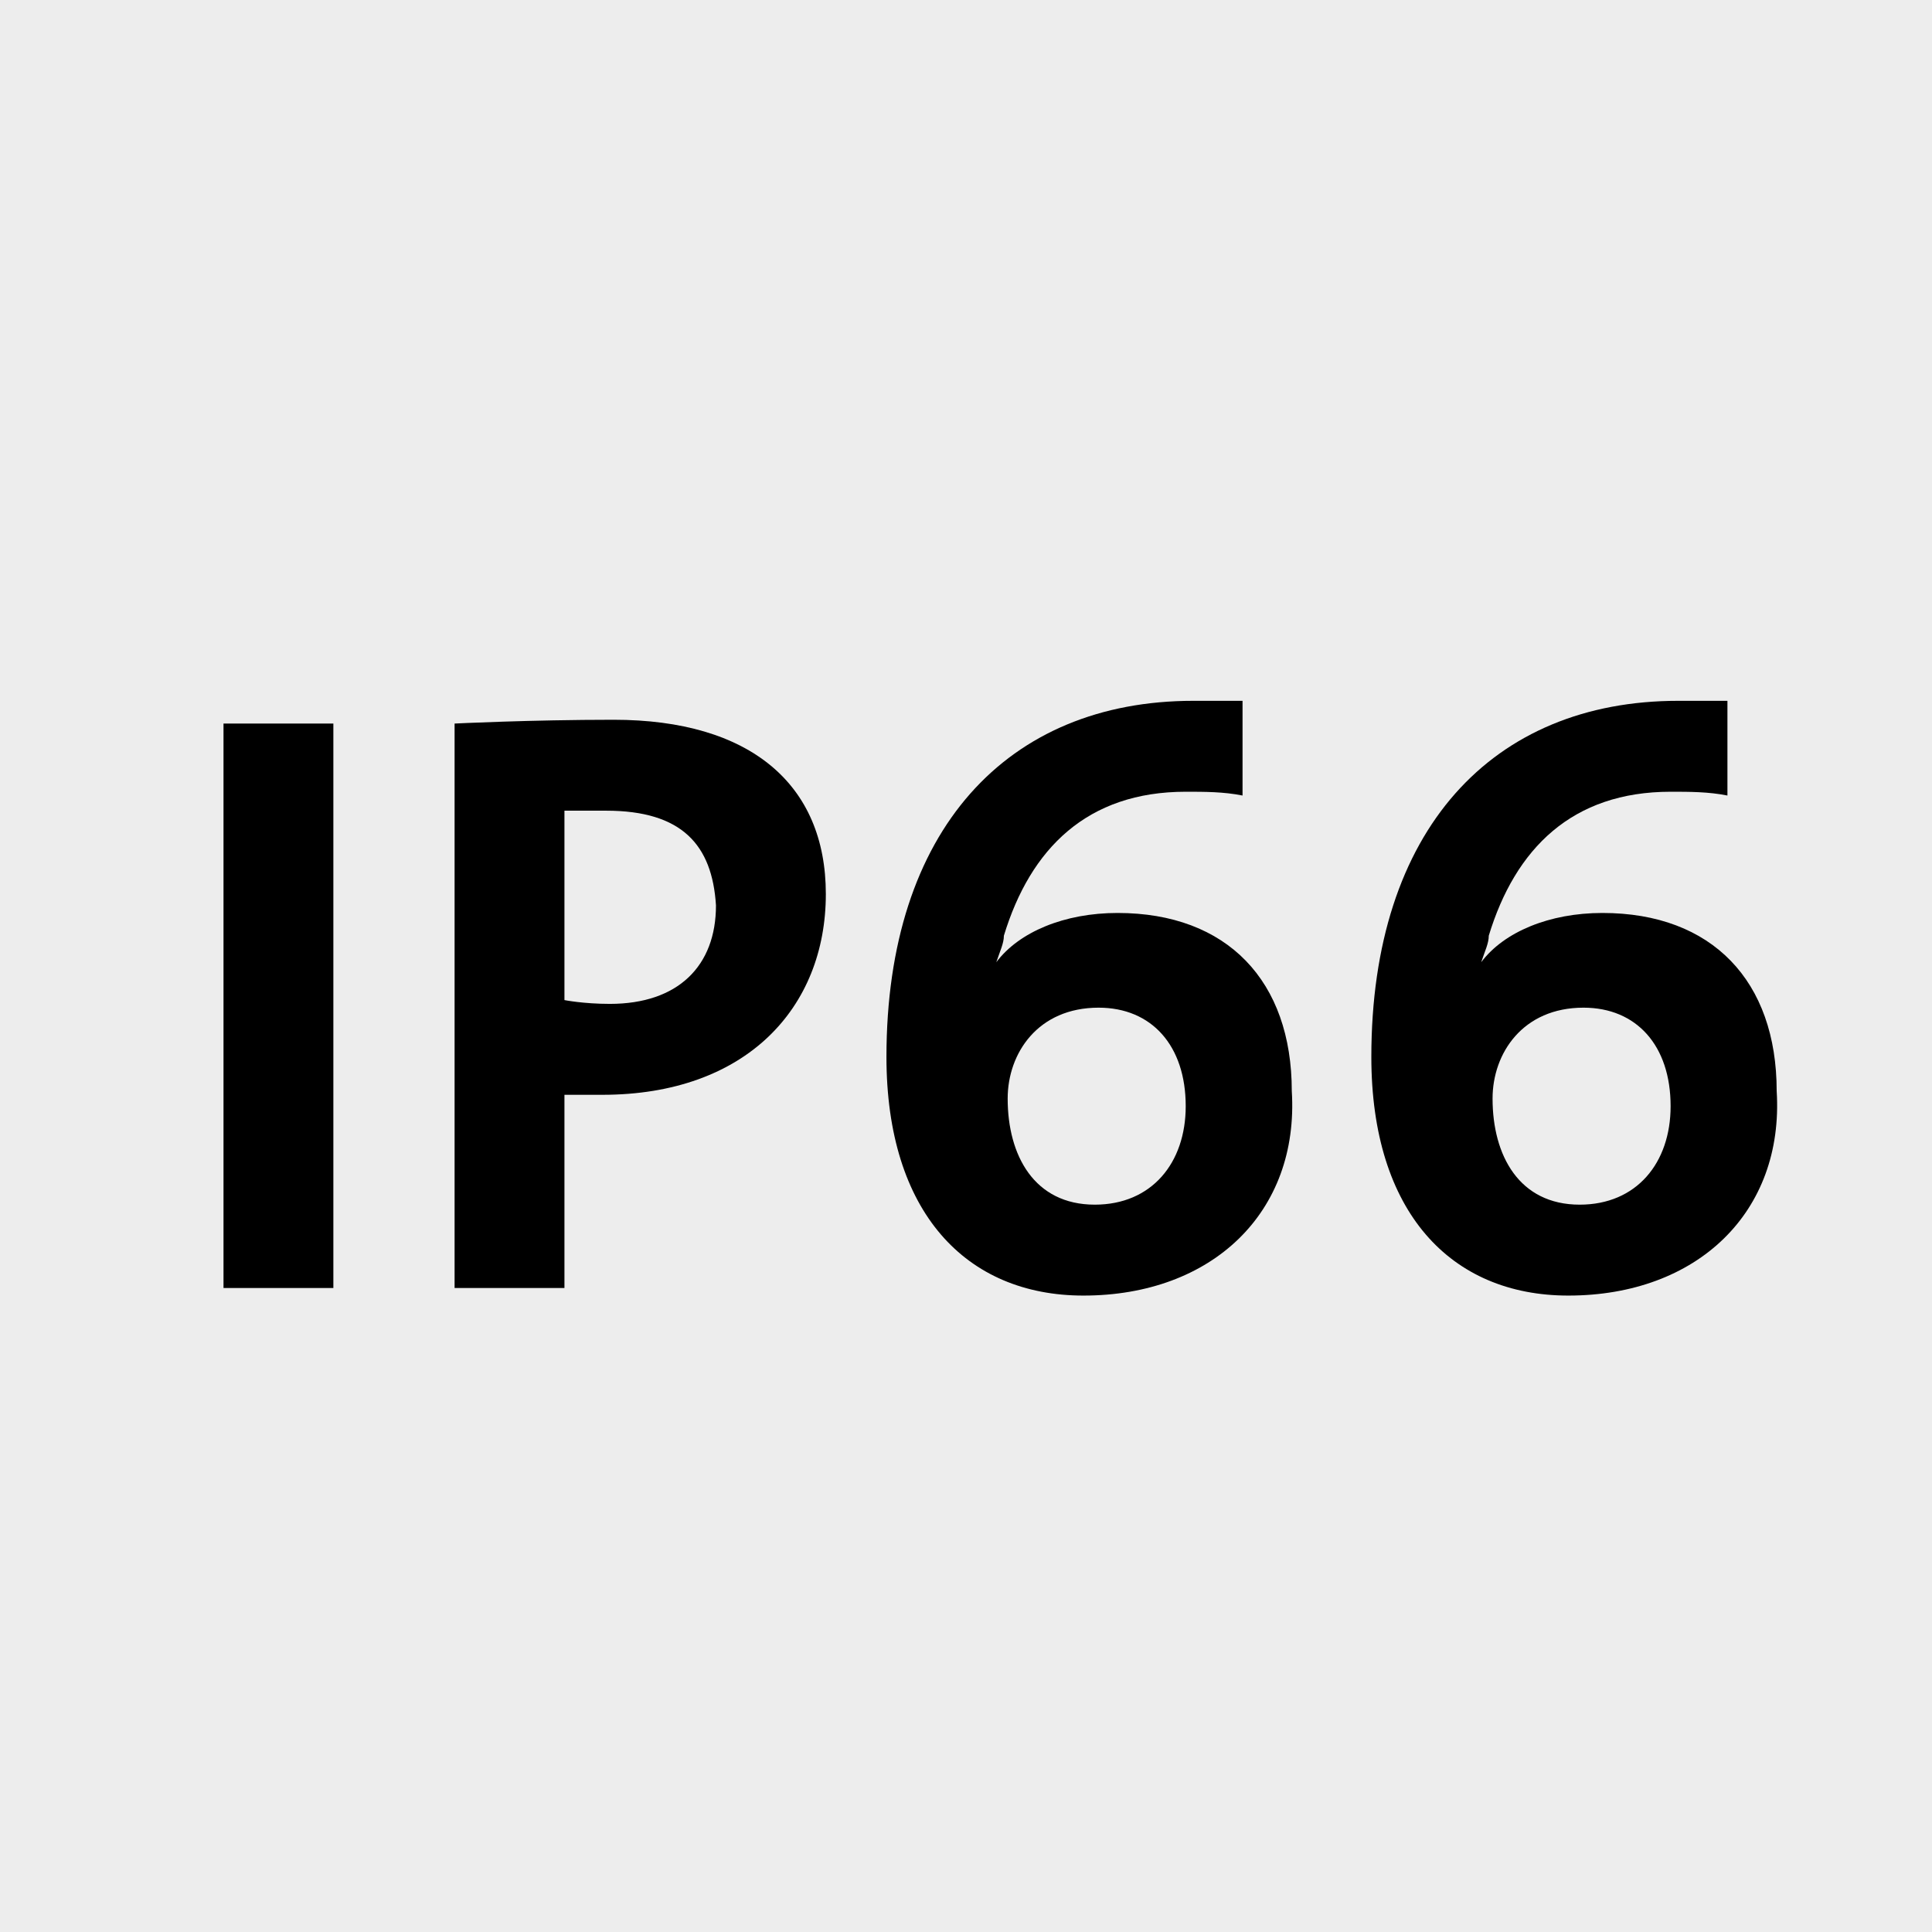
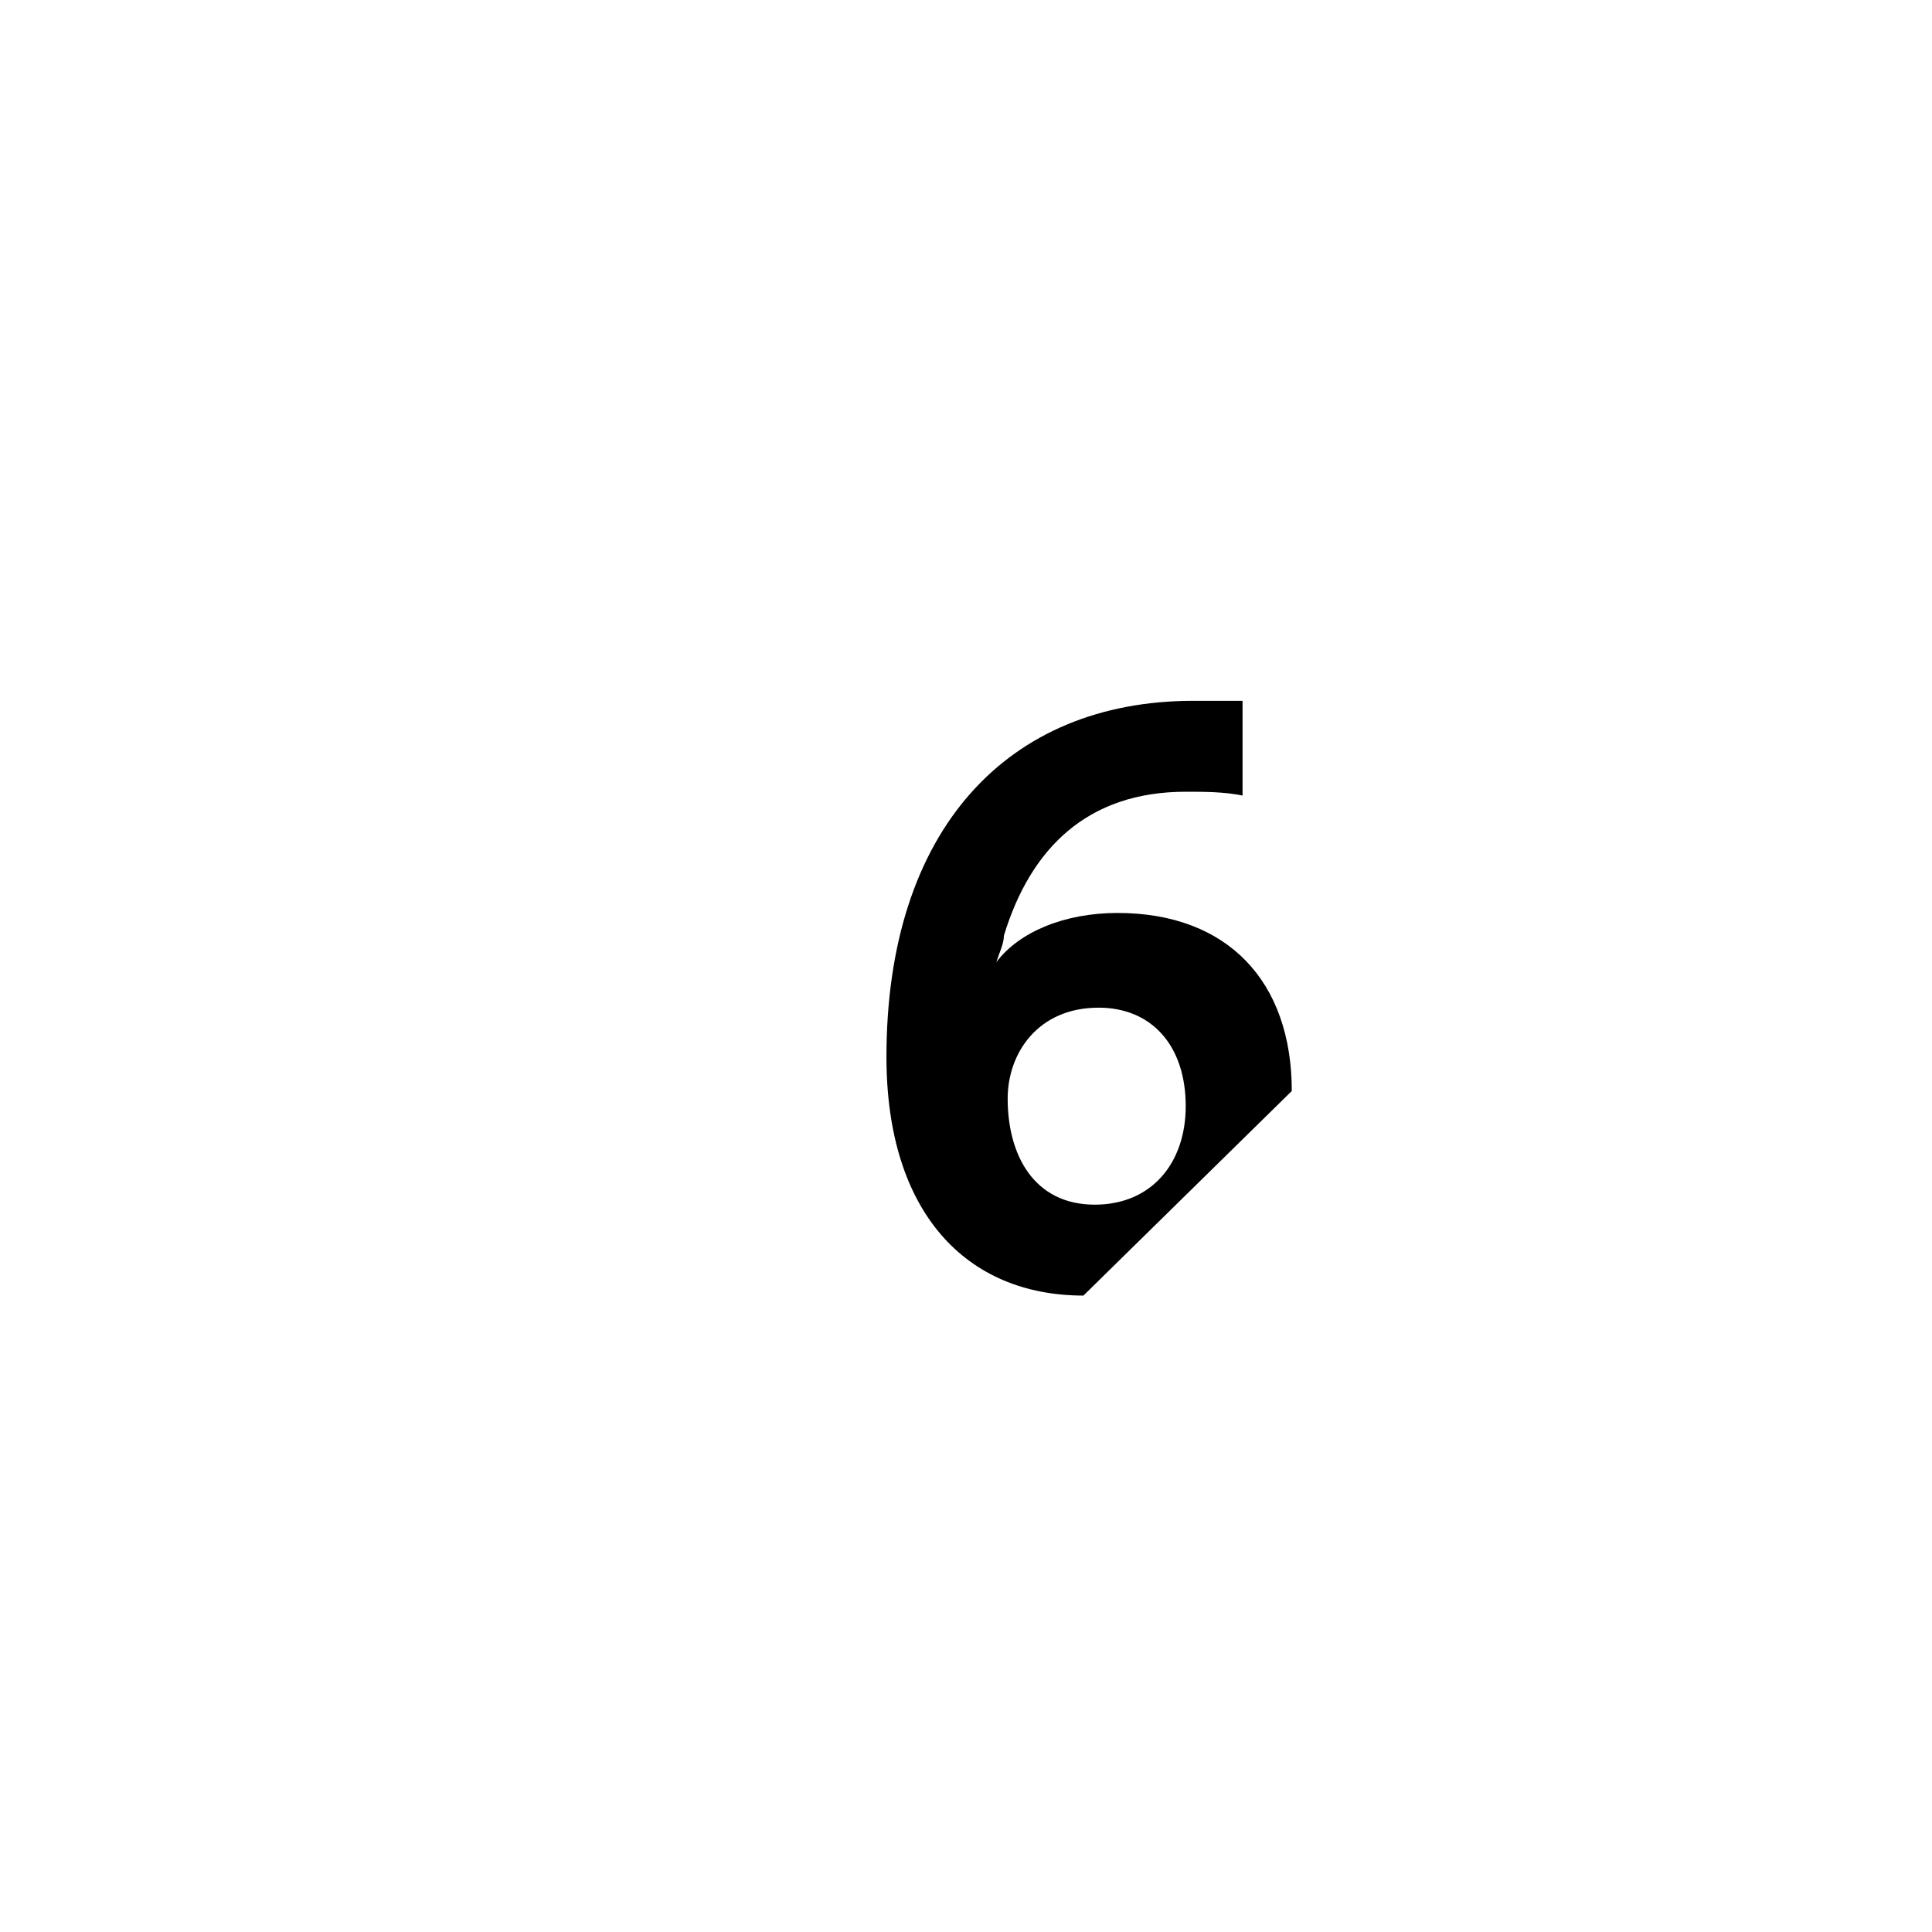
<svg xmlns="http://www.w3.org/2000/svg" version="1.1" id="Ebene_1" x="0px" y="0px" viewBox="0 0 51 51" style="enable-background:new 0 0 51 51;" xml:space="preserve">
  <style type="text/css">
	.st0{fill:#EDEDED;}
</style>
-   <rect class="st0" width="51" height="51" />
  <g>
-     <path d="M5.9,34V19.1h2.9V34H5.9z" />
-     <path d="M15.9,28.9c-0.5,0-1,0-1,0V34H12V19.1c0,0,2-0.1,4.2-0.1c3.6,0,5.6,1.7,5.6,4.6C21.8,26.6,19.7,28.9,15.9,28.9z M16,21.4   c-0.6,0-1.1,0-1.1,0v5c0,0,0.5,0.1,1.2,0.1c1.8,0,2.8-1,2.8-2.6C18.8,22.3,18,21.4,16,21.4z" />
-     <path d="M28.6,34.2c-3.1,0-5.2-2.2-5.2-6.3c0-6,3.2-9.4,8.1-9.4c0.3,0,0.9,0,1.3,0v2.5c-0.5-0.1-1-0.1-1.5-0.1   c-2.6,0-4.1,1.5-4.8,3.8c0,0.2-0.1,0.4-0.2,0.7l0,0c0.6-0.8,1.8-1.3,3.2-1.3c2.9,0,4.6,1.8,4.6,4.7C34.3,32,32,34.2,28.6,34.2z    M29,26.6c-1.6,0-2.4,1.2-2.4,2.4c0,1.5,0.7,2.8,2.3,2.8c1.5,0,2.4-1.1,2.4-2.6C31.3,27.6,30.4,26.6,29,26.6z" />
-     <path d="M41.4,34.2c-3.1,0-5.2-2.2-5.2-6.3c0-6,3.2-9.4,8.1-9.4c0.3,0,0.9,0,1.3,0v2.5c-0.5-0.1-1-0.1-1.5-0.1   c-2.6,0-4.1,1.5-4.8,3.8c0,0.2-0.1,0.4-0.2,0.7l0,0c0.6-0.8,1.8-1.3,3.2-1.3c2.9,0,4.6,1.8,4.6,4.7C47.1,32,44.8,34.2,41.4,34.2z    M41.8,26.6c-1.6,0-2.4,1.2-2.4,2.4c0,1.5,0.7,2.8,2.3,2.8c1.5,0,2.4-1.1,2.4-2.6C44.1,27.6,43.2,26.6,41.8,26.6z" />
+     <path d="M28.6,34.2c-3.1,0-5.2-2.2-5.2-6.3c0-6,3.2-9.4,8.1-9.4c0.3,0,0.9,0,1.3,0v2.5c-0.5-0.1-1-0.1-1.5-0.1   c-2.6,0-4.1,1.5-4.8,3.8c0,0.2-0.1,0.4-0.2,0.7l0,0c0.6-0.8,1.8-1.3,3.2-1.3c2.9,0,4.6,1.8,4.6,4.7z    M29,26.6c-1.6,0-2.4,1.2-2.4,2.4c0,1.5,0.7,2.8,2.3,2.8c1.5,0,2.4-1.1,2.4-2.6C31.3,27.6,30.4,26.6,29,26.6z" />
  </g>
</svg>